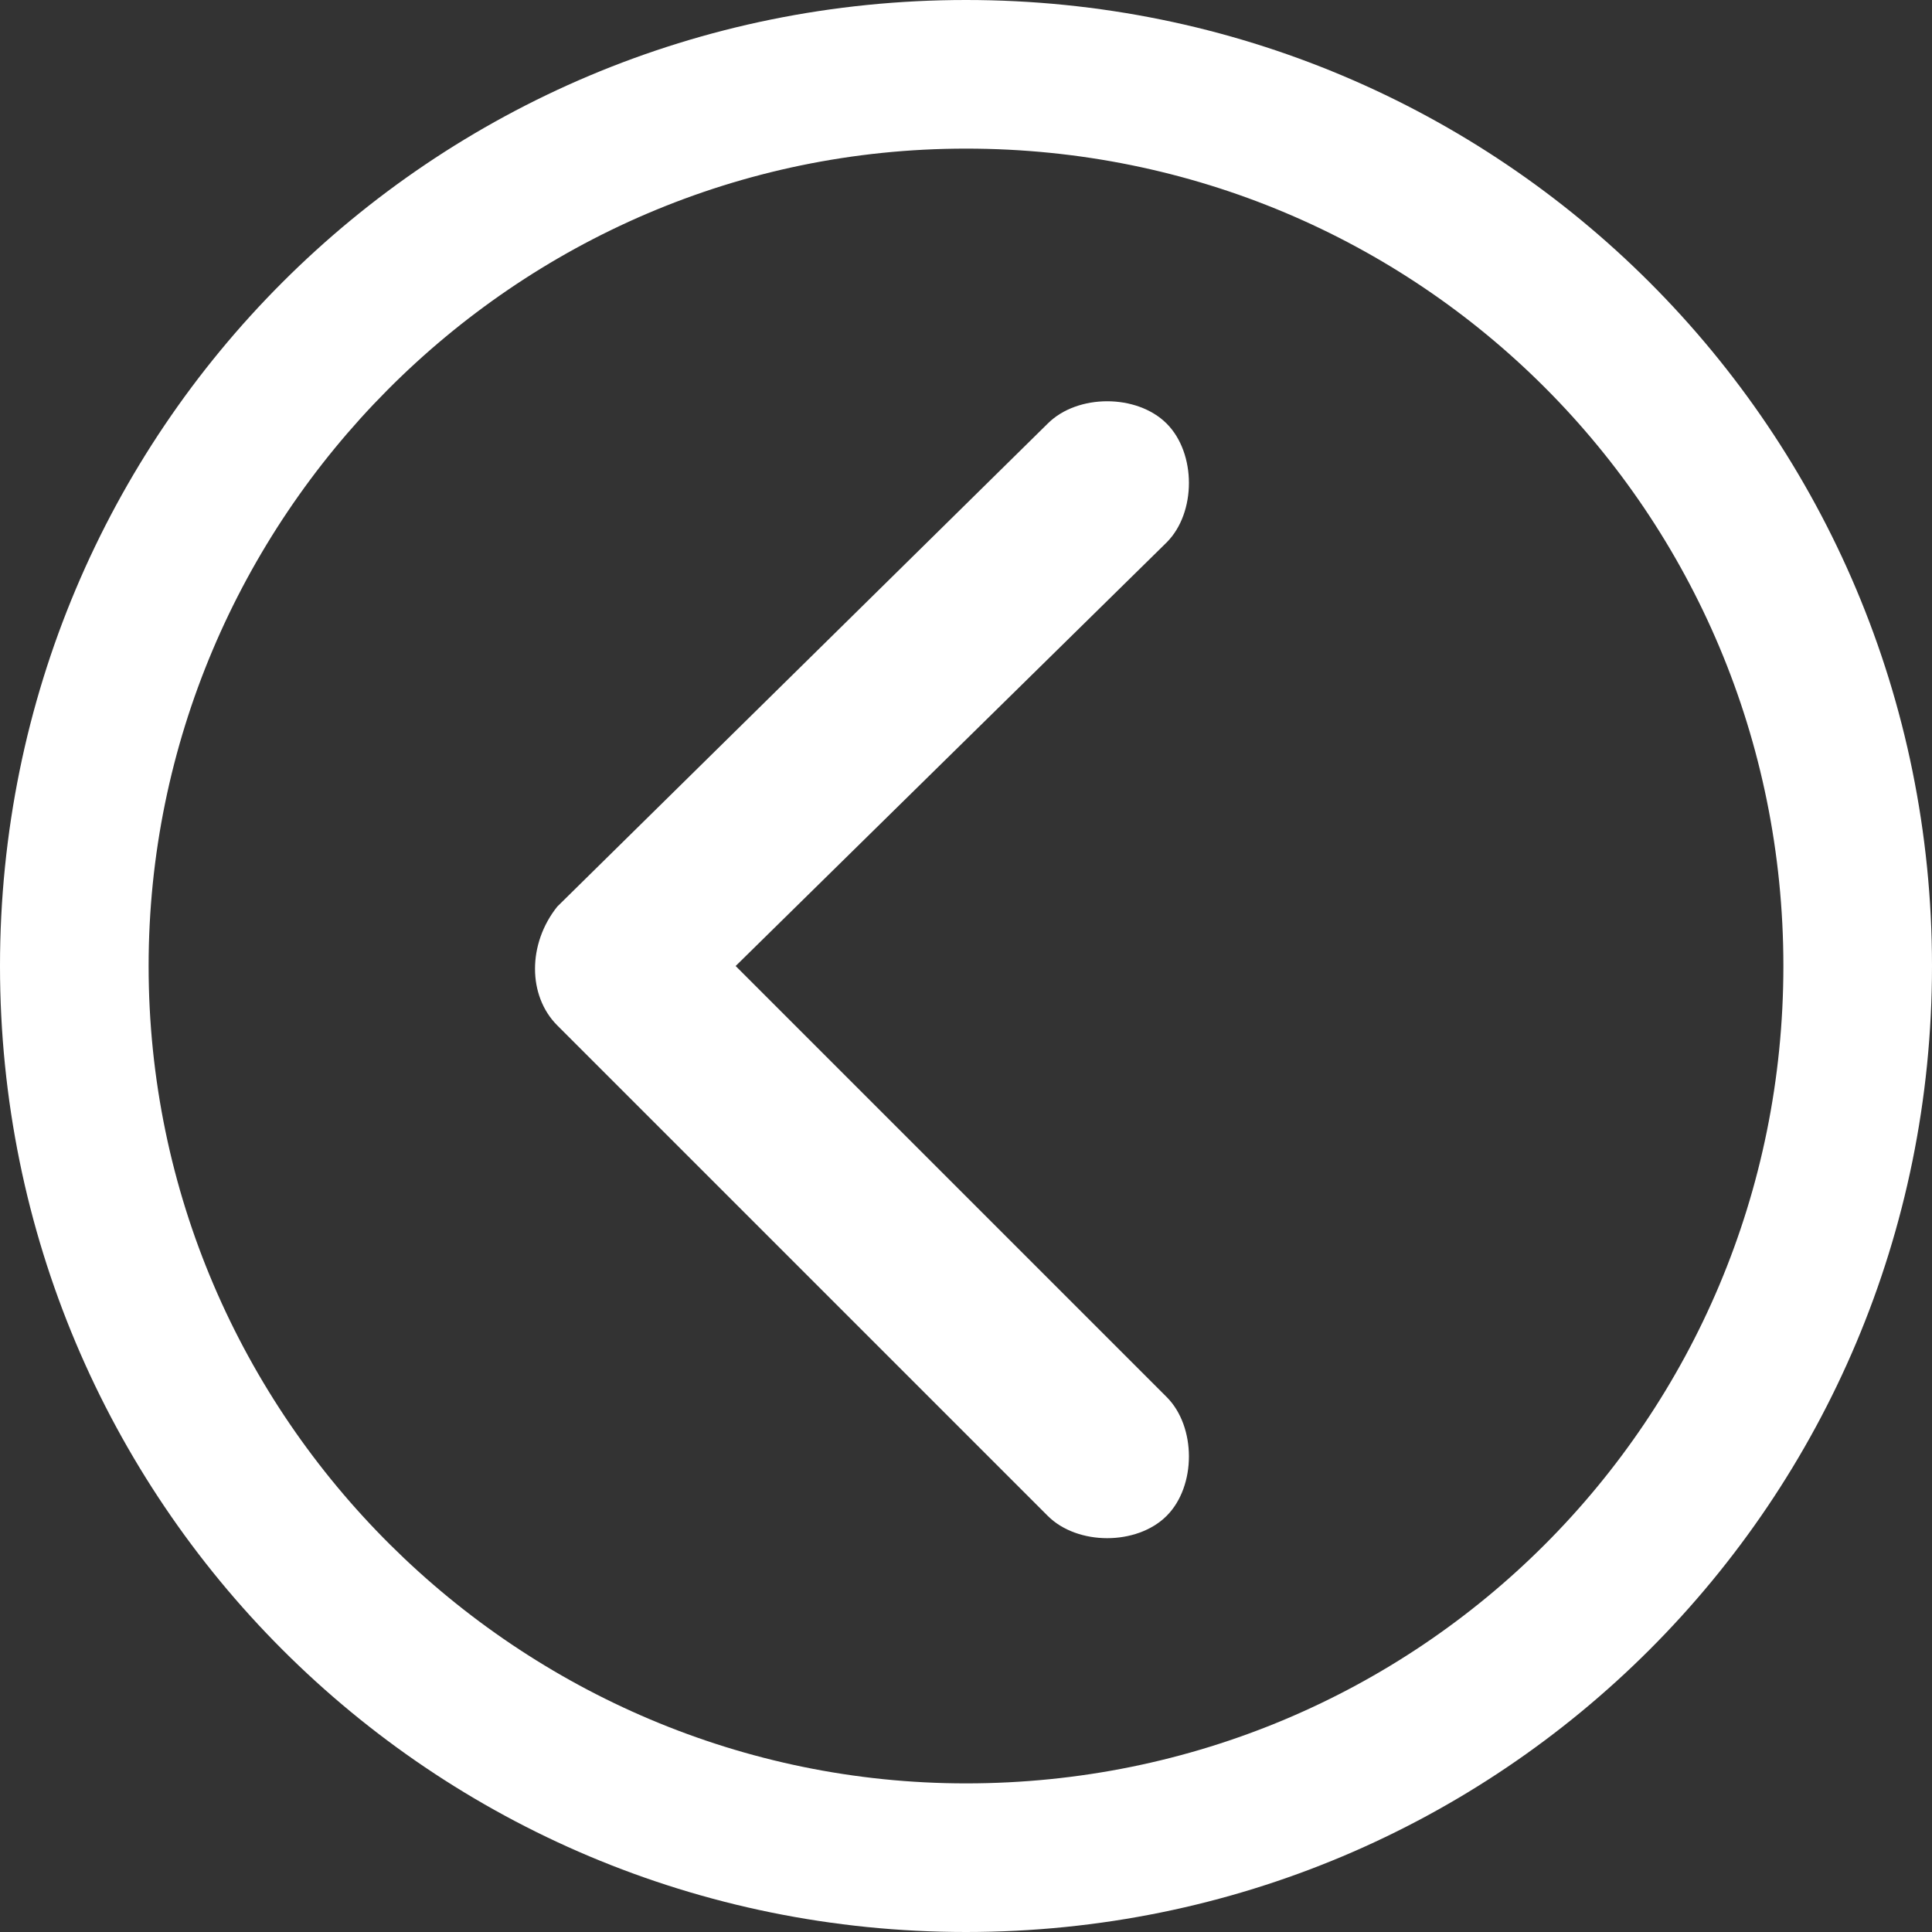
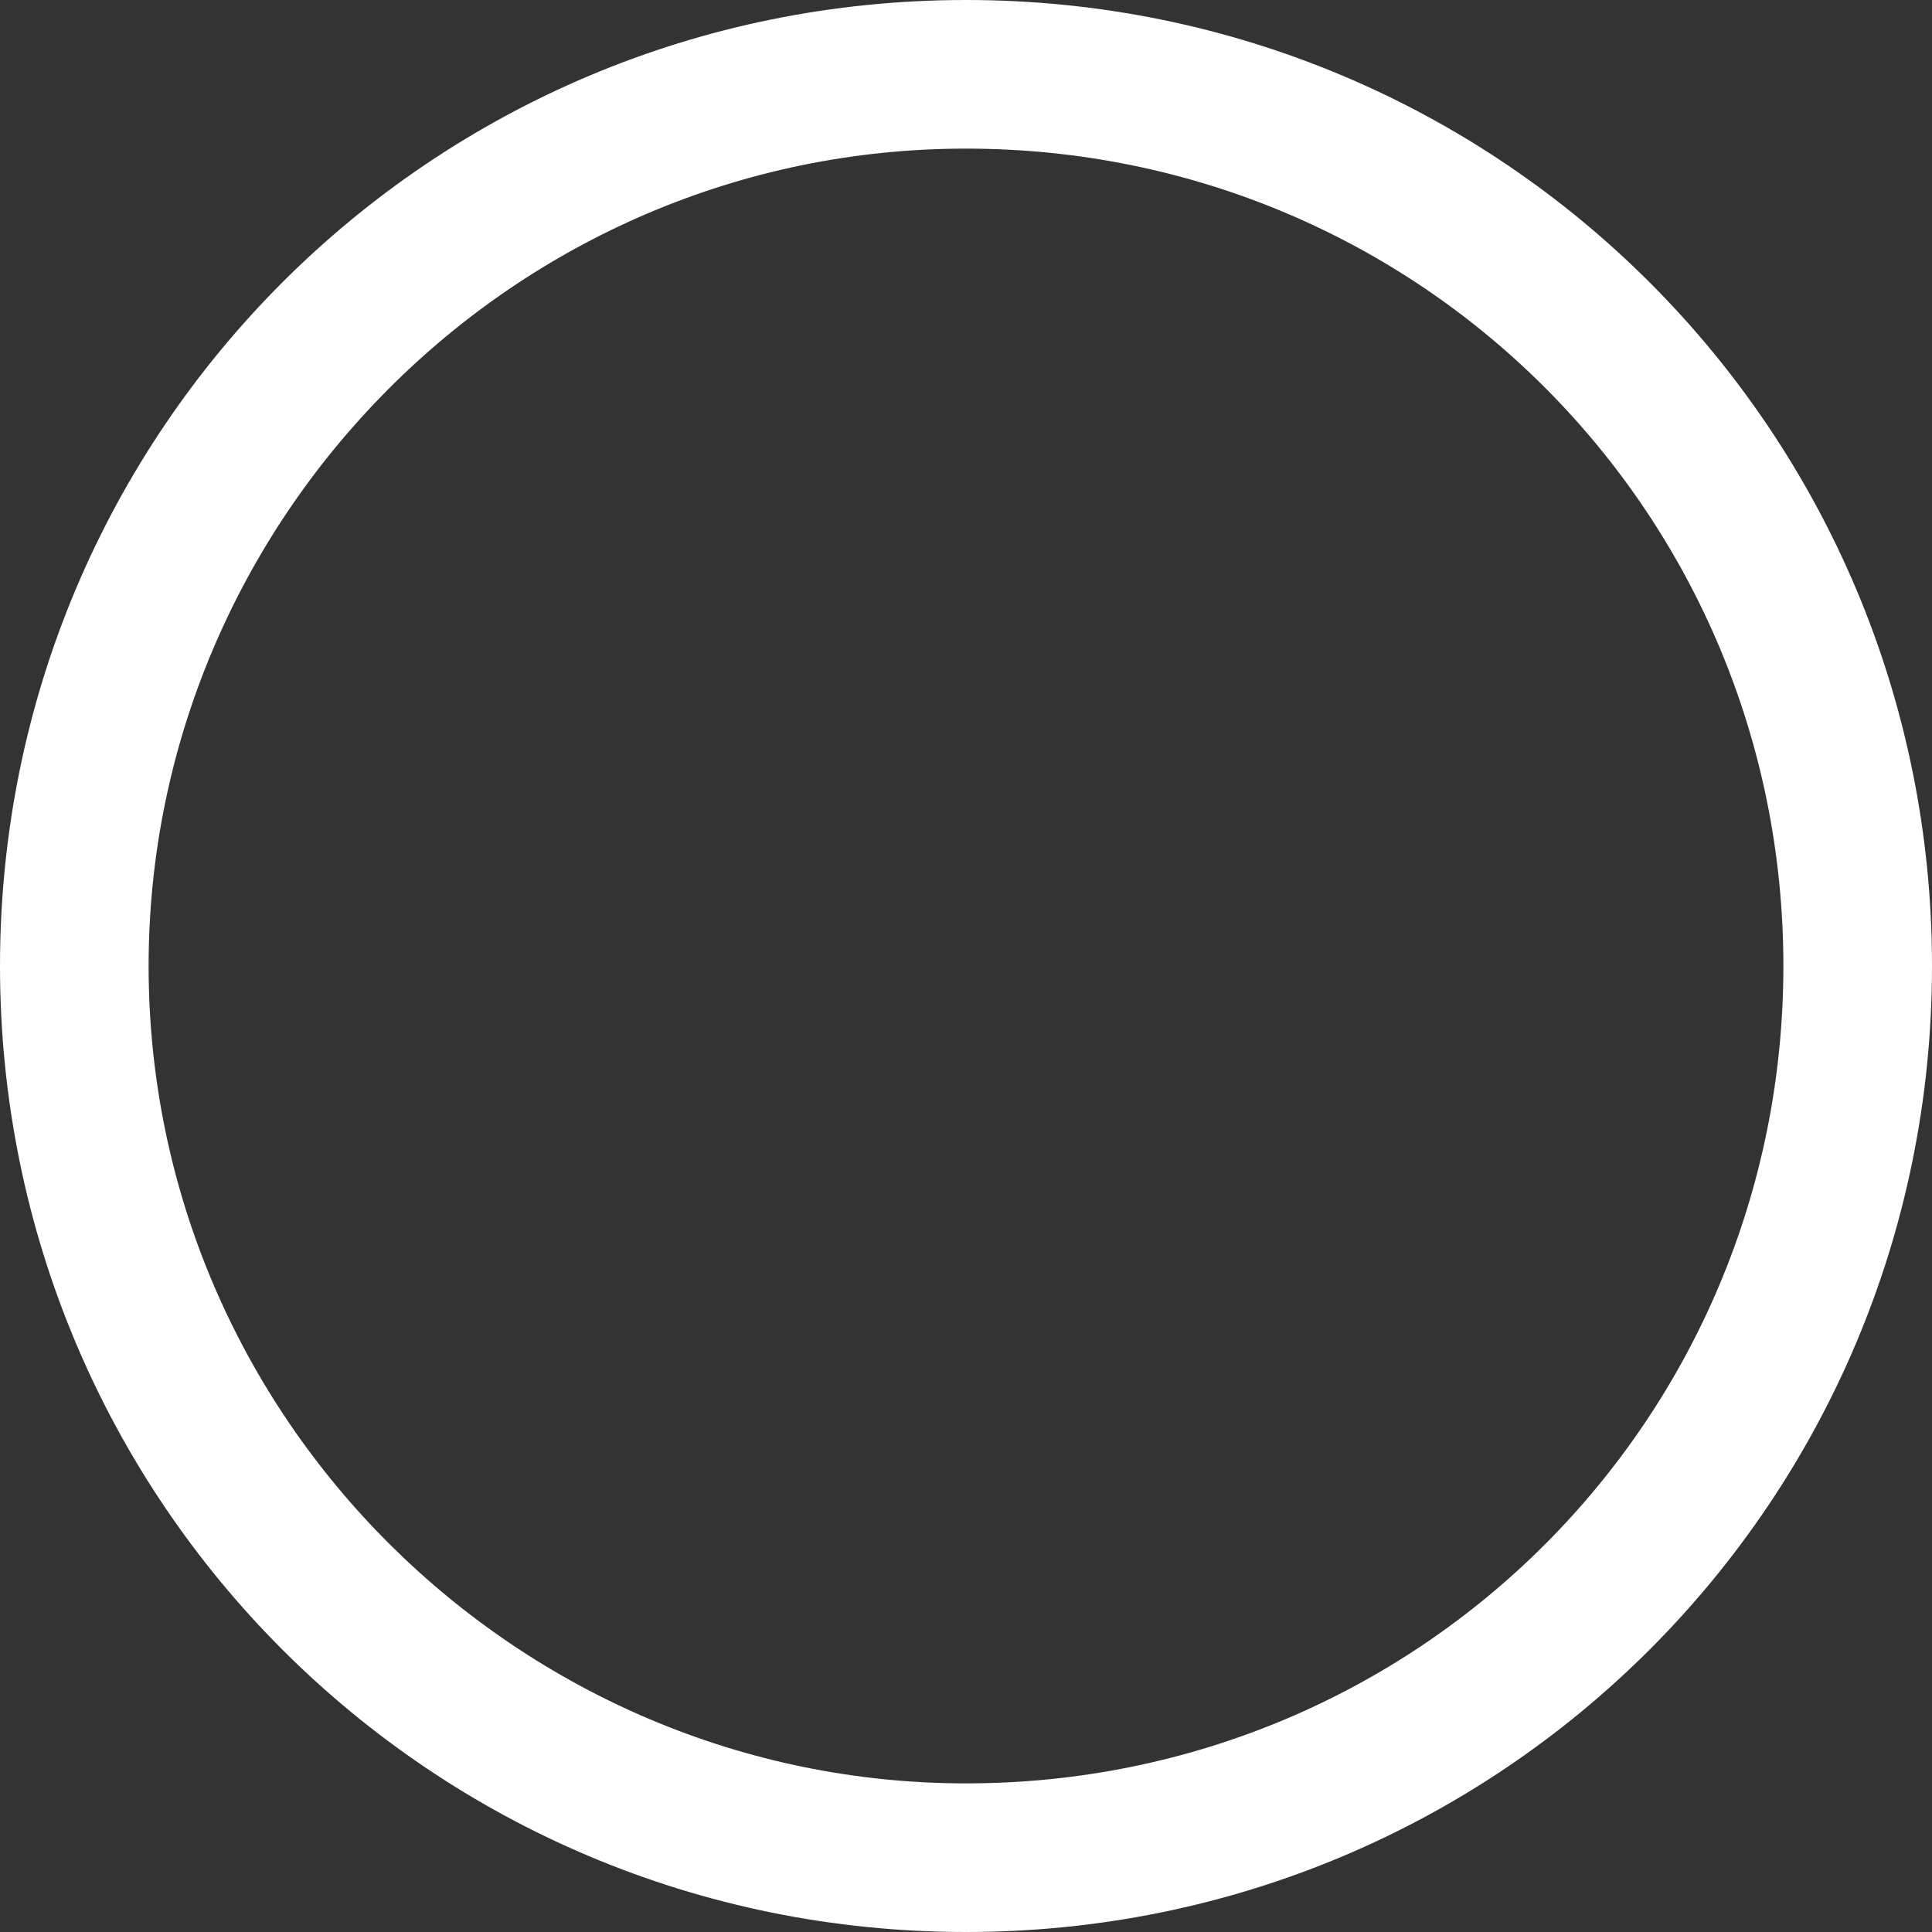
<svg xmlns="http://www.w3.org/2000/svg" version="1.1" id="Layer_1" x="0px" y="0px" viewBox="0 0 26 26" style="enable-background:new 0 0 26 26;" xml:space="preserve">
  <rect x="0" y="0" width="26" height="26" fill="#333333" stroke="none" />
  <style type="text/css">
	.st0{fill:#FFFFFF;}
</style>
  <title>slider-arrow-left</title>
  <desc>Created with Sketch.</desc>
  <g id="Start">
    <g id="Desktop-HD-start" transform="translate(-791, -588)">
      <g id="slider-arrow-left" transform="translate(804.5, 601.5) rotate(-180) translate(-804.5, -601.5) translate(792, 589)">
        <g id="Stroke-1">
          <path class="st0" d="M13,0c7.2,0,13,5.8,13,13c0,7.2-5.8,13-13,13C5.8,26,0,20.2,0,13C0,5.8,5.8,0,13,0z M13,24      c6.1,0,11-5,11-11c0-6.1-5-11-11-11C6.9,2,2,6.9,2,13C2,19.1,6.9,24,13,24z" />
        </g>
        <g id="Fill-3">
-           <path class="st0" d="M18.5,13.8l-6.6,6.5c-0.4,0.4-1.2,0.4-1.6,0c-0.4-0.4-0.4-1.2,0-1.6l5.8-5.7l-5.8-5.8      c-0.4-0.4-0.4-1.2,0-1.6c0.4-0.4,1.2-0.4,1.6,0l6.6,6.6C18.9,12.6,18.9,13.3,18.5,13.8" />
-         </g>
+           </g>
      </g>
    </g>
  </g>
</svg>